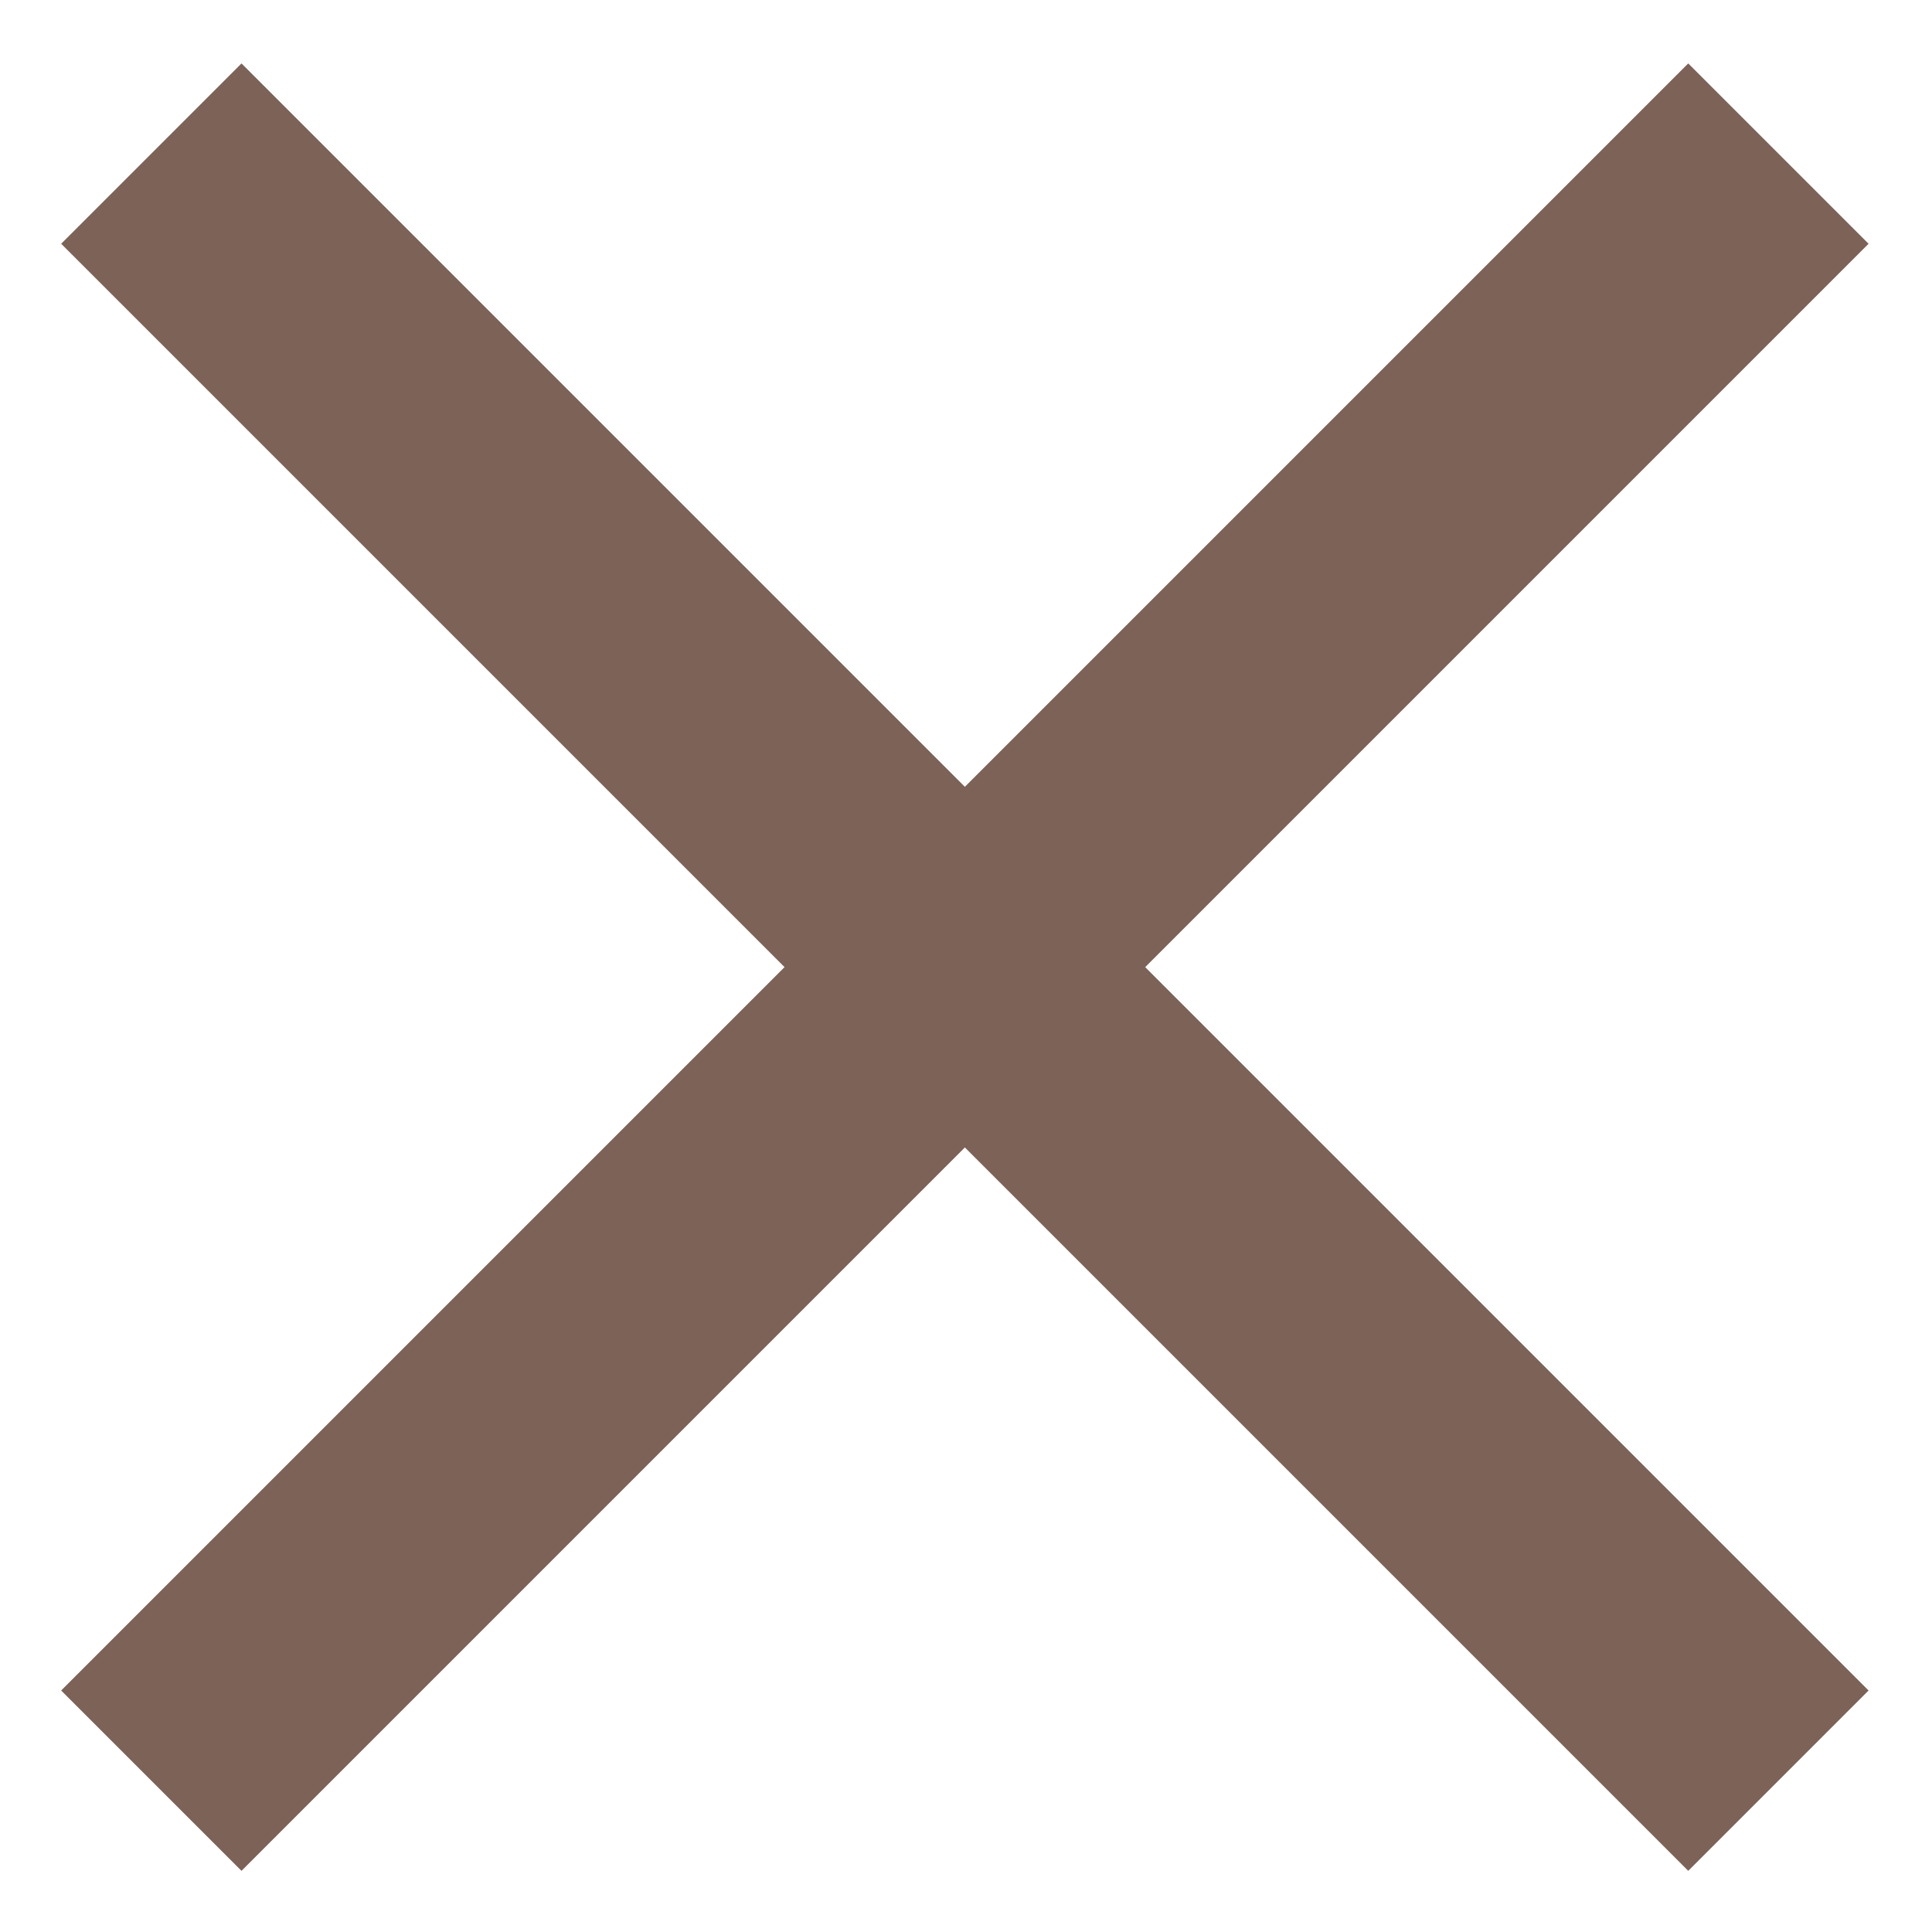
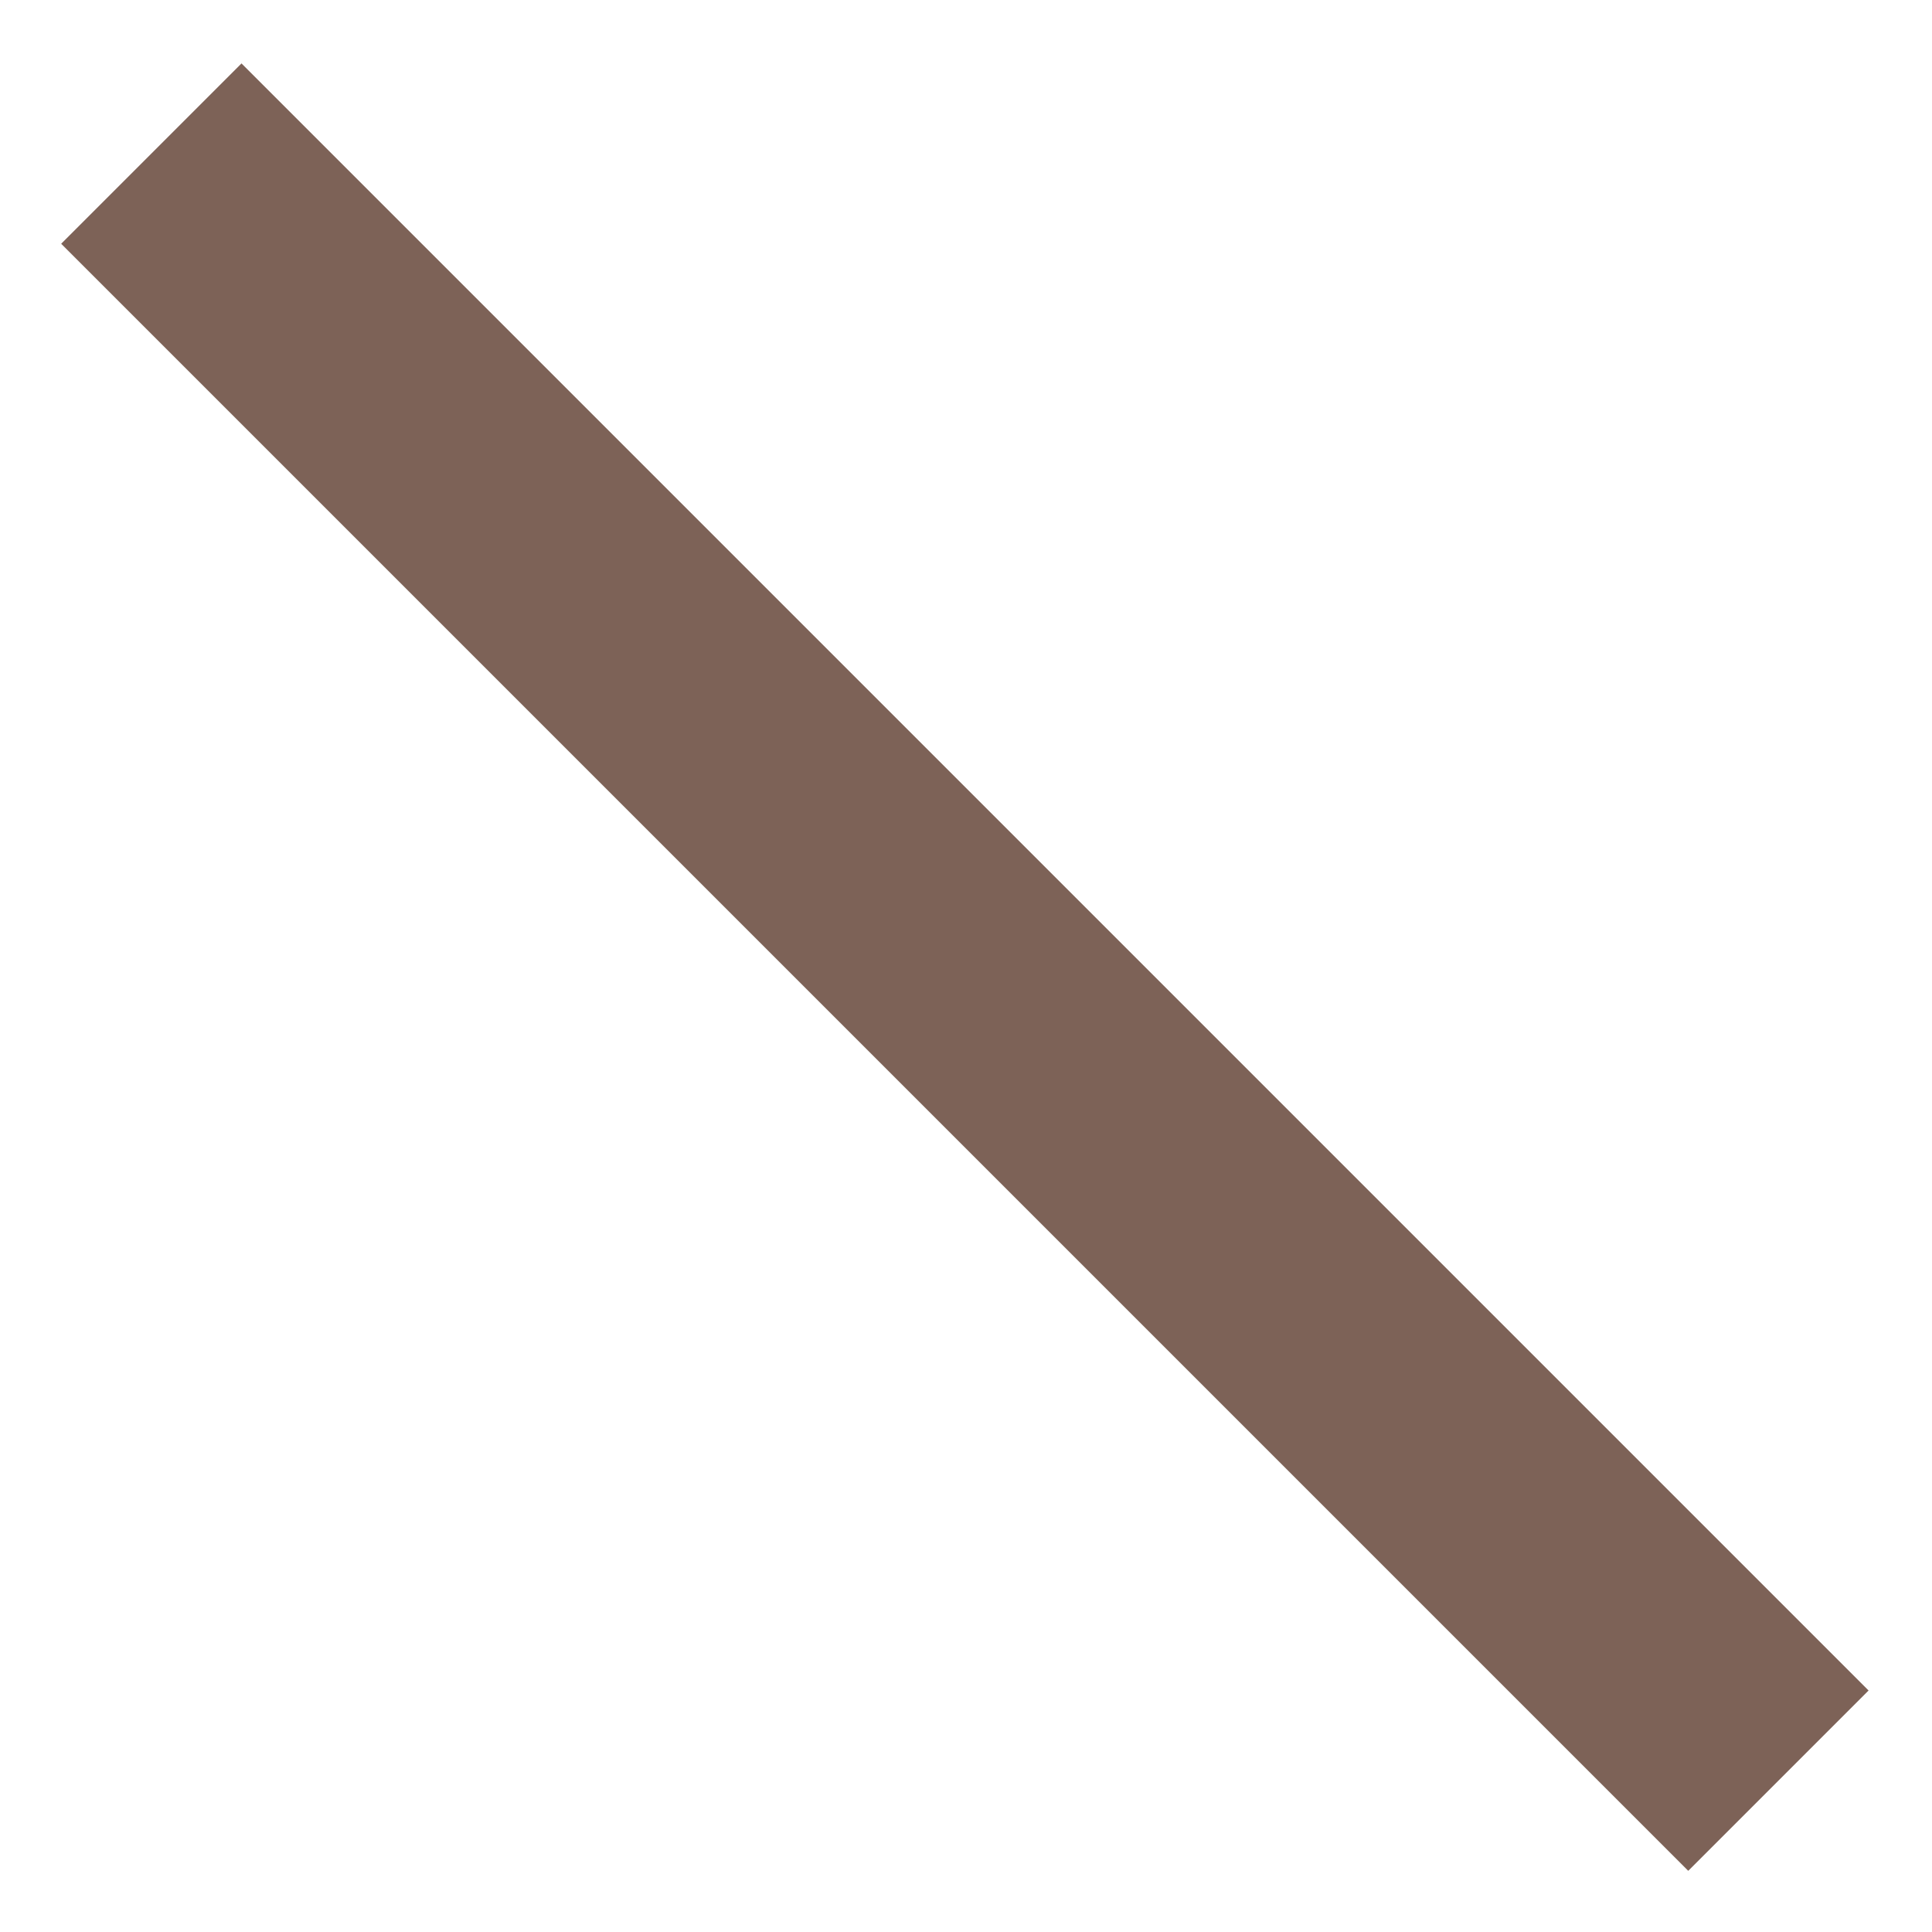
<svg xmlns="http://www.w3.org/2000/svg" width="12px" height="12px" viewBox="0 0 12 12" version="1.1">
  <title>Group 11</title>
  <desc>Created with Sketch.</desc>
  <g id="Interactive-Map---Proto" stroke="none" stroke-width="1" fill="none" fill-rule="evenodd" stroke-linecap="square">
    <g id="WinColl_www_Map_v1.0-4" transform="translate(-1303, -39)" stroke="#7D6257" stroke-width="1.584">
      <g id="Group-7" transform="translate(1346.5, 45) rotate(-90) translate(-1346.5, -45) translate(1340, 3)">
        <g id="Group-11" transform="translate(2, 0)">
-           <path d="M-1.13686838e-13,0 L8.986,8.986" id="Line" />
          <path d="M-1.13686838e-13,8.986 L8.986,0" id="Line-Copy" />
        </g>
      </g>
    </g>
  </g>
</svg>